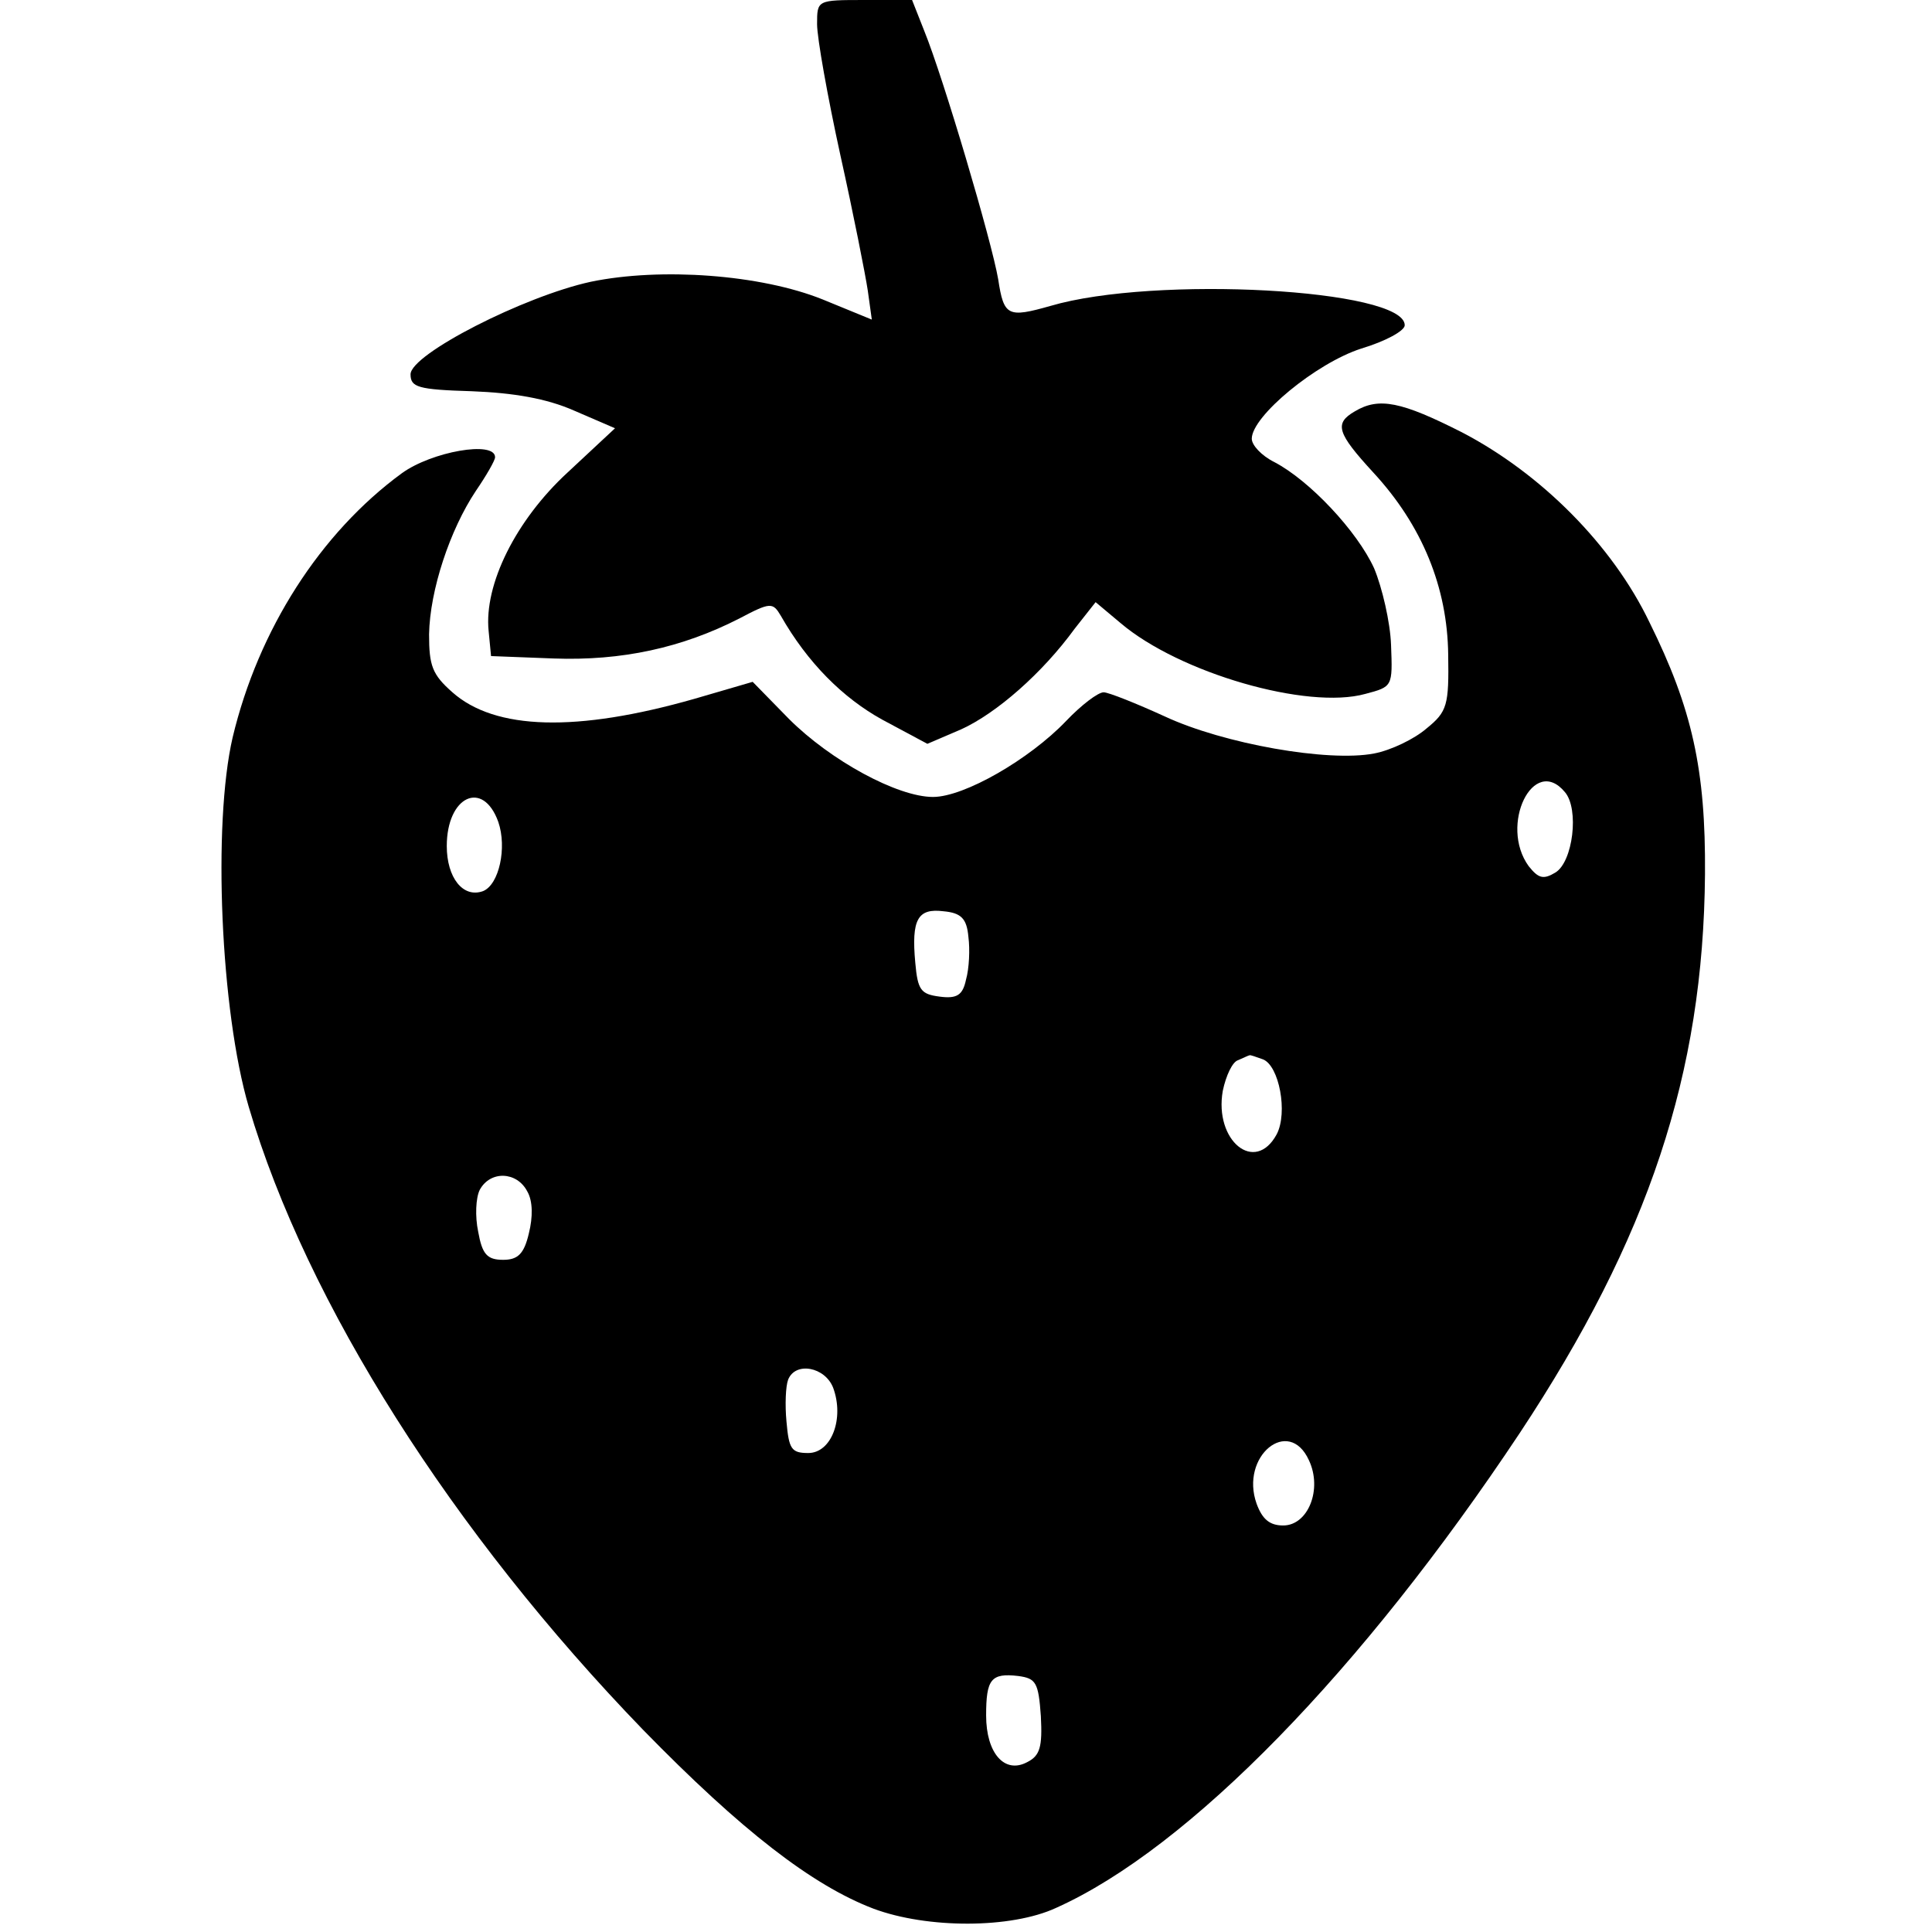
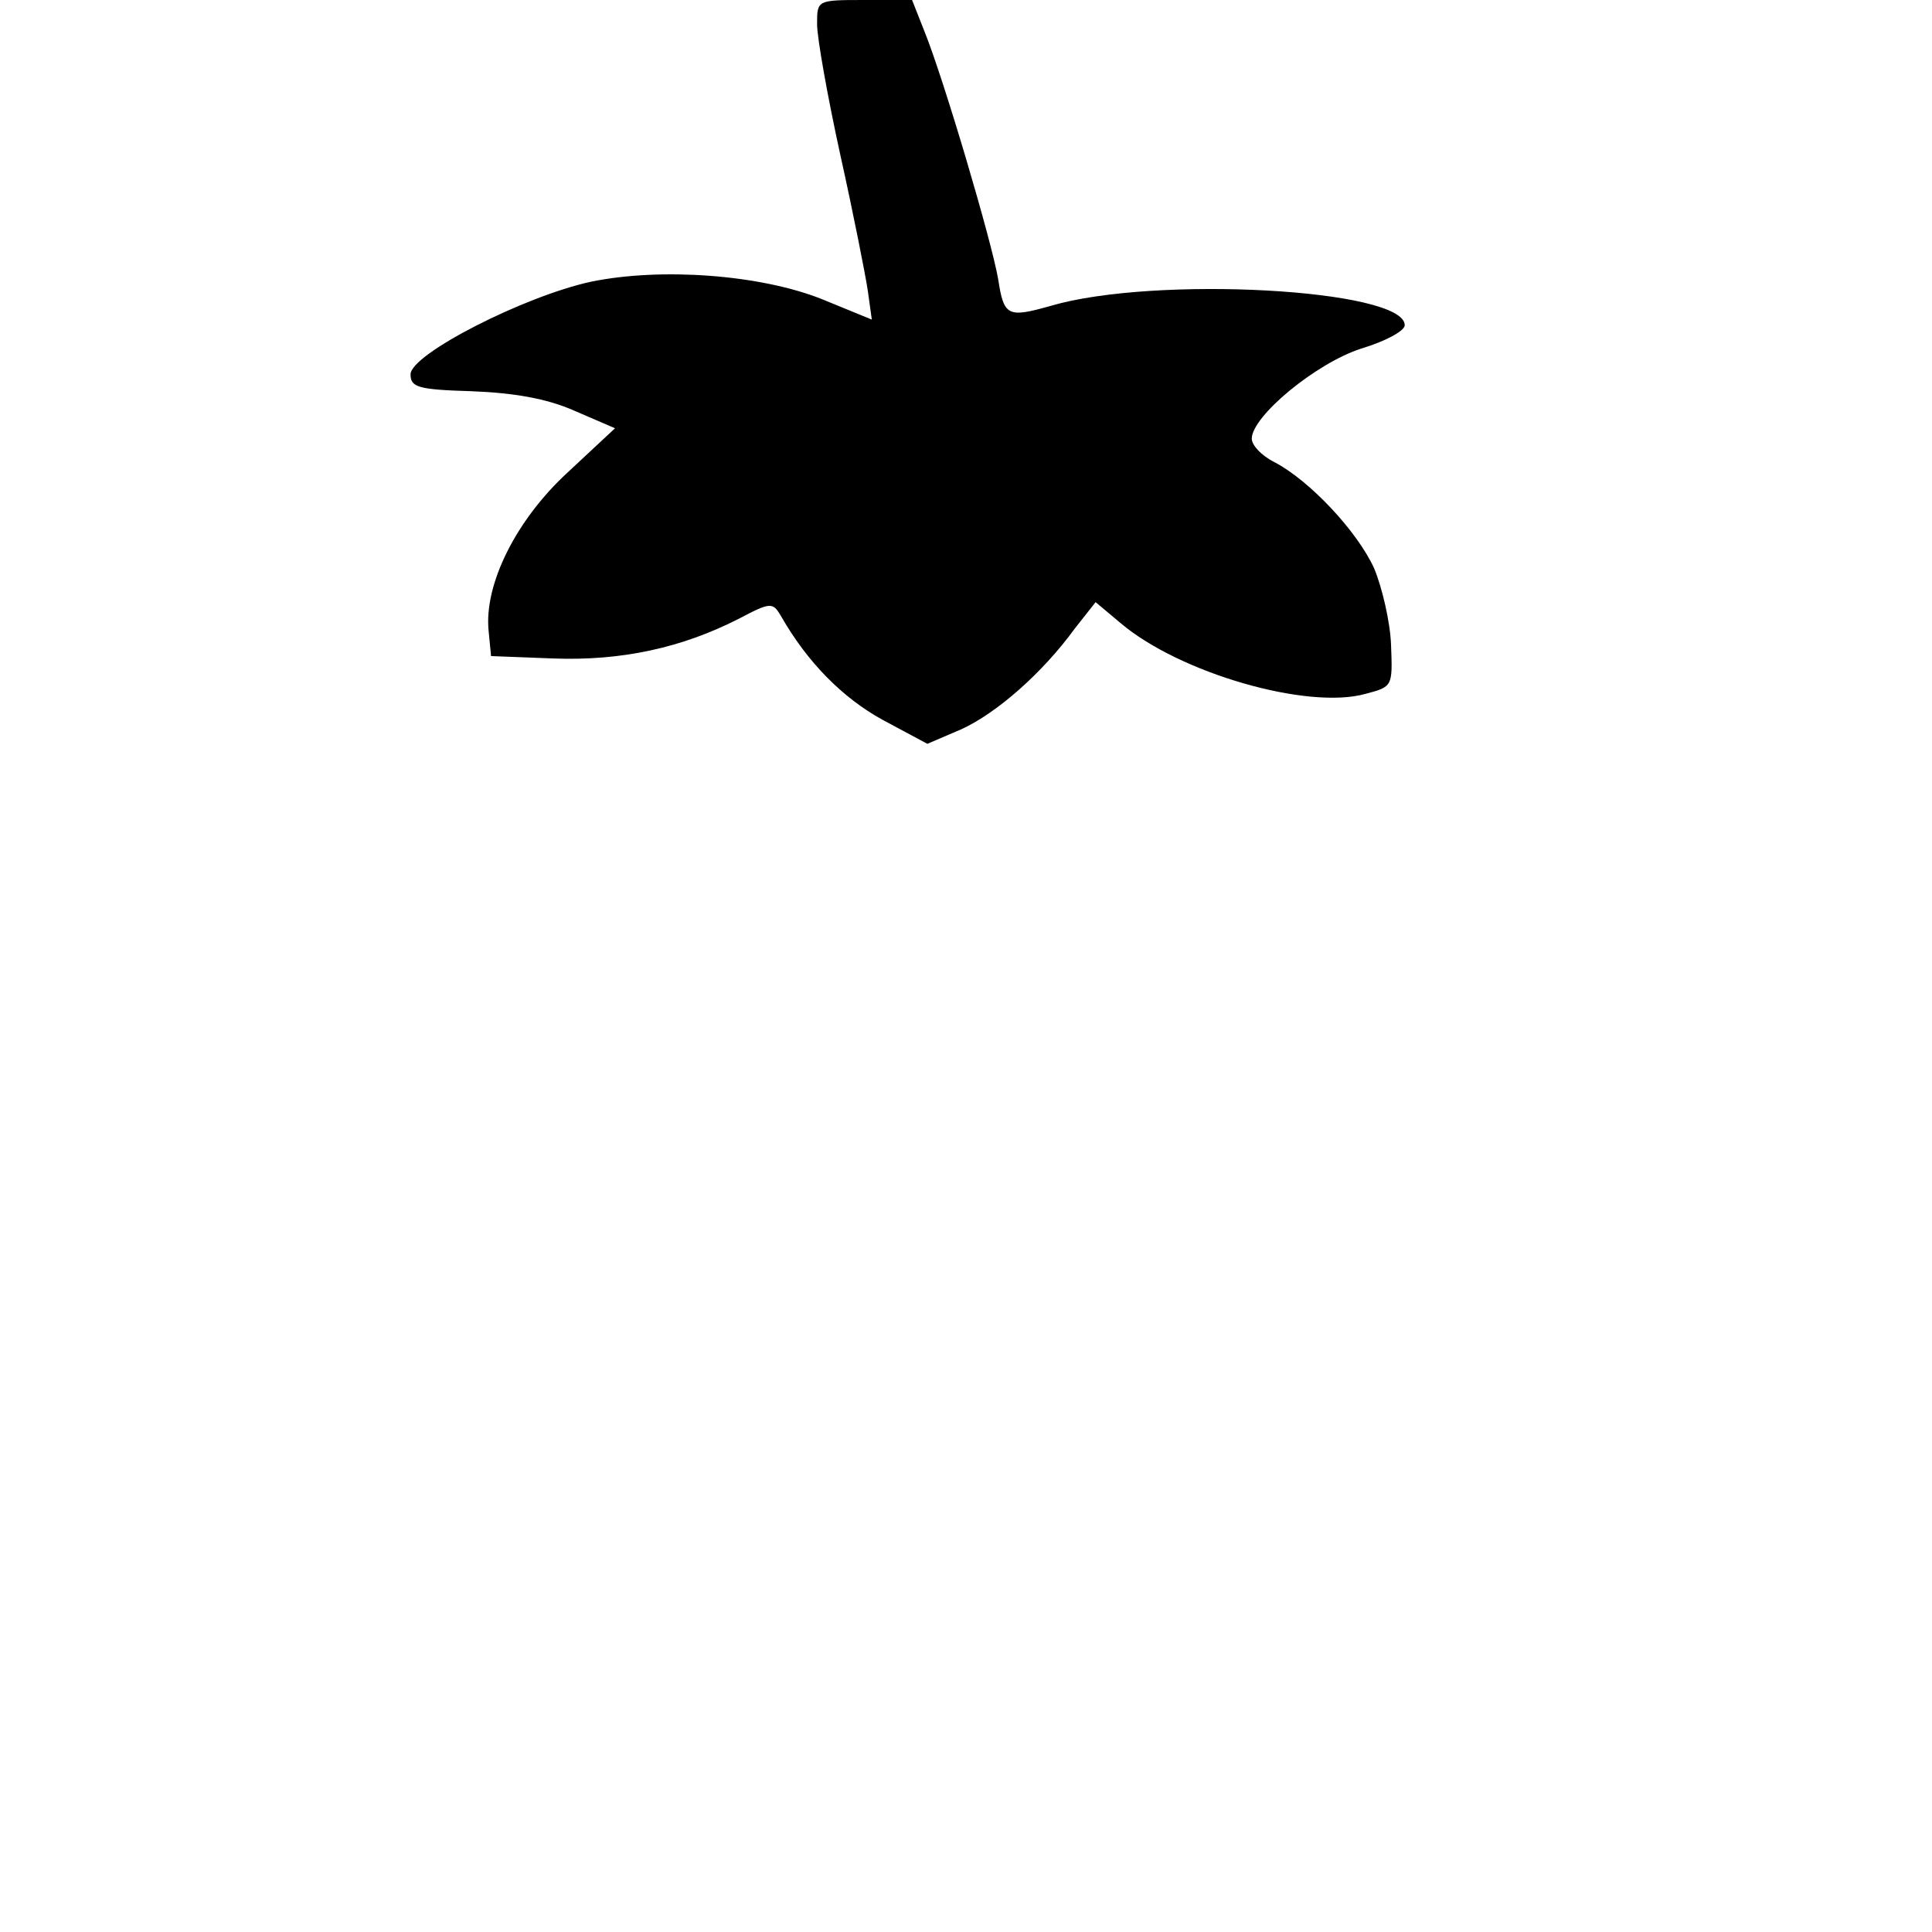
<svg xmlns="http://www.w3.org/2000/svg" version="1.0" width="100mm" height="100mm" viewBox="0 0 185 240" preserveAspectRatio="xMidYMid meet">
  <g transform="translate(0,240) scale(0.1,-0.1)" fill="#000000" stroke="none">
    <path d="M740 2370 c0 -17 13 -90 29 -163 16 -72 31 -148 34 -168 l5 -36 -61 25 c-77 31 -201 40 -288 22 -83 -18 -224 -90 -224 -115 0 -16 9 -19 76 -21 52 -2 93 -9 127 -24 l51 -22 -59 -55 c-64 -59 -104 -139 -98 -197 l3 -31 78 -3 c84 -3 159 13 231 50 38 20 41 20 51 3 33 -58 77 -102 126 -129 l56 -30 42 18 c44 20 101 70 141 125 l26 33 31 -26 c73 -62 232 -108 304 -88 34 9 34 9 32 61 -1 28 -11 71 -21 95 -21 46 -80 109 -124 132 -16 8 -28 21 -28 29 0 28 80 94 136 112 30 9 54 22 54 29 0 45 -311 62 -440 24 -53 -15 -58 -13 -65 33 -8 47 -68 250 -92 309 l-15 38 -59 0 c-59 0 -59 0 -59 -30z" />
-     <path d="M1408 1889 c-26 -15 -22 -27 23 -76 61 -66 92 -143 93 -226 1 -63 -1 -71 -27 -92 -15 -13 -44 -27 -65 -31 -57 -11 -187 12 -260 46 -35 16 -70 30 -76 30 -7 0 -28 -16 -47 -36 -45 -47 -126 -94 -165 -94 -44 0 -127 45 -179 97 l-45 46 -72 -21 c-147 -42 -248 -39 -301 8 -25 22 -29 33 -29 72 1 55 26 130 58 178 13 19 24 38 24 42 0 21 -79 7 -116 -20 -101 -74 -178 -194 -210 -328 -25 -108 -15 -340 20 -459 72 -244 253 -529 490 -774 122 -125 210 -193 286 -222 67 -25 171 -25 227 1 165 74 380 295 576 590 160 242 228 446 230 694 1 130 -16 206 -69 313 -46 96 -135 185 -233 236 -75 38 -103 44 -133 26z m261 -473 c18 -21 10 -87 -12 -100 -15 -9 -21 -7 -33 8 -37 51 6 139 45 92z m-1325 -37 c11 -32 1 -78 -19 -86 -25 -9 -45 17 -45 56 0 62 45 83 64 30z m584 -143 c2 -15 1 -39 -3 -53 -4 -19 -11 -24 -33 -21 -23 3 -27 8 -30 42 -5 54 3 68 35 64 22 -2 29 -9 31 -32z m366 -152 c20 -8 31 -66 17 -93 -27 -50 -78 -8 -67 54 4 19 12 36 19 38 7 3 13 6 14 6 1 1 8 -2 17 -5z m-914 -164 c7 -12 7 -32 2 -52 -6 -26 -14 -33 -32 -33 -20 0 -26 7 -31 35 -4 19 -3 42 2 52 13 24 46 23 59 -2z m380 -244 c14 -38 -2 -81 -31 -81 -21 0 -24 5 -27 39 -2 21 -1 44 2 52 9 23 46 16 56 -10z m591 -90 c17 -36 -1 -81 -32 -81 -17 0 -26 8 -33 27 -21 59 40 109 65 54z m-333 -318 c2 -38 -1 -49 -17 -57 -28 -15 -51 11 -51 58 0 45 6 53 40 49 22 -3 25 -8 28 -50z" />
  </g>
</svg>